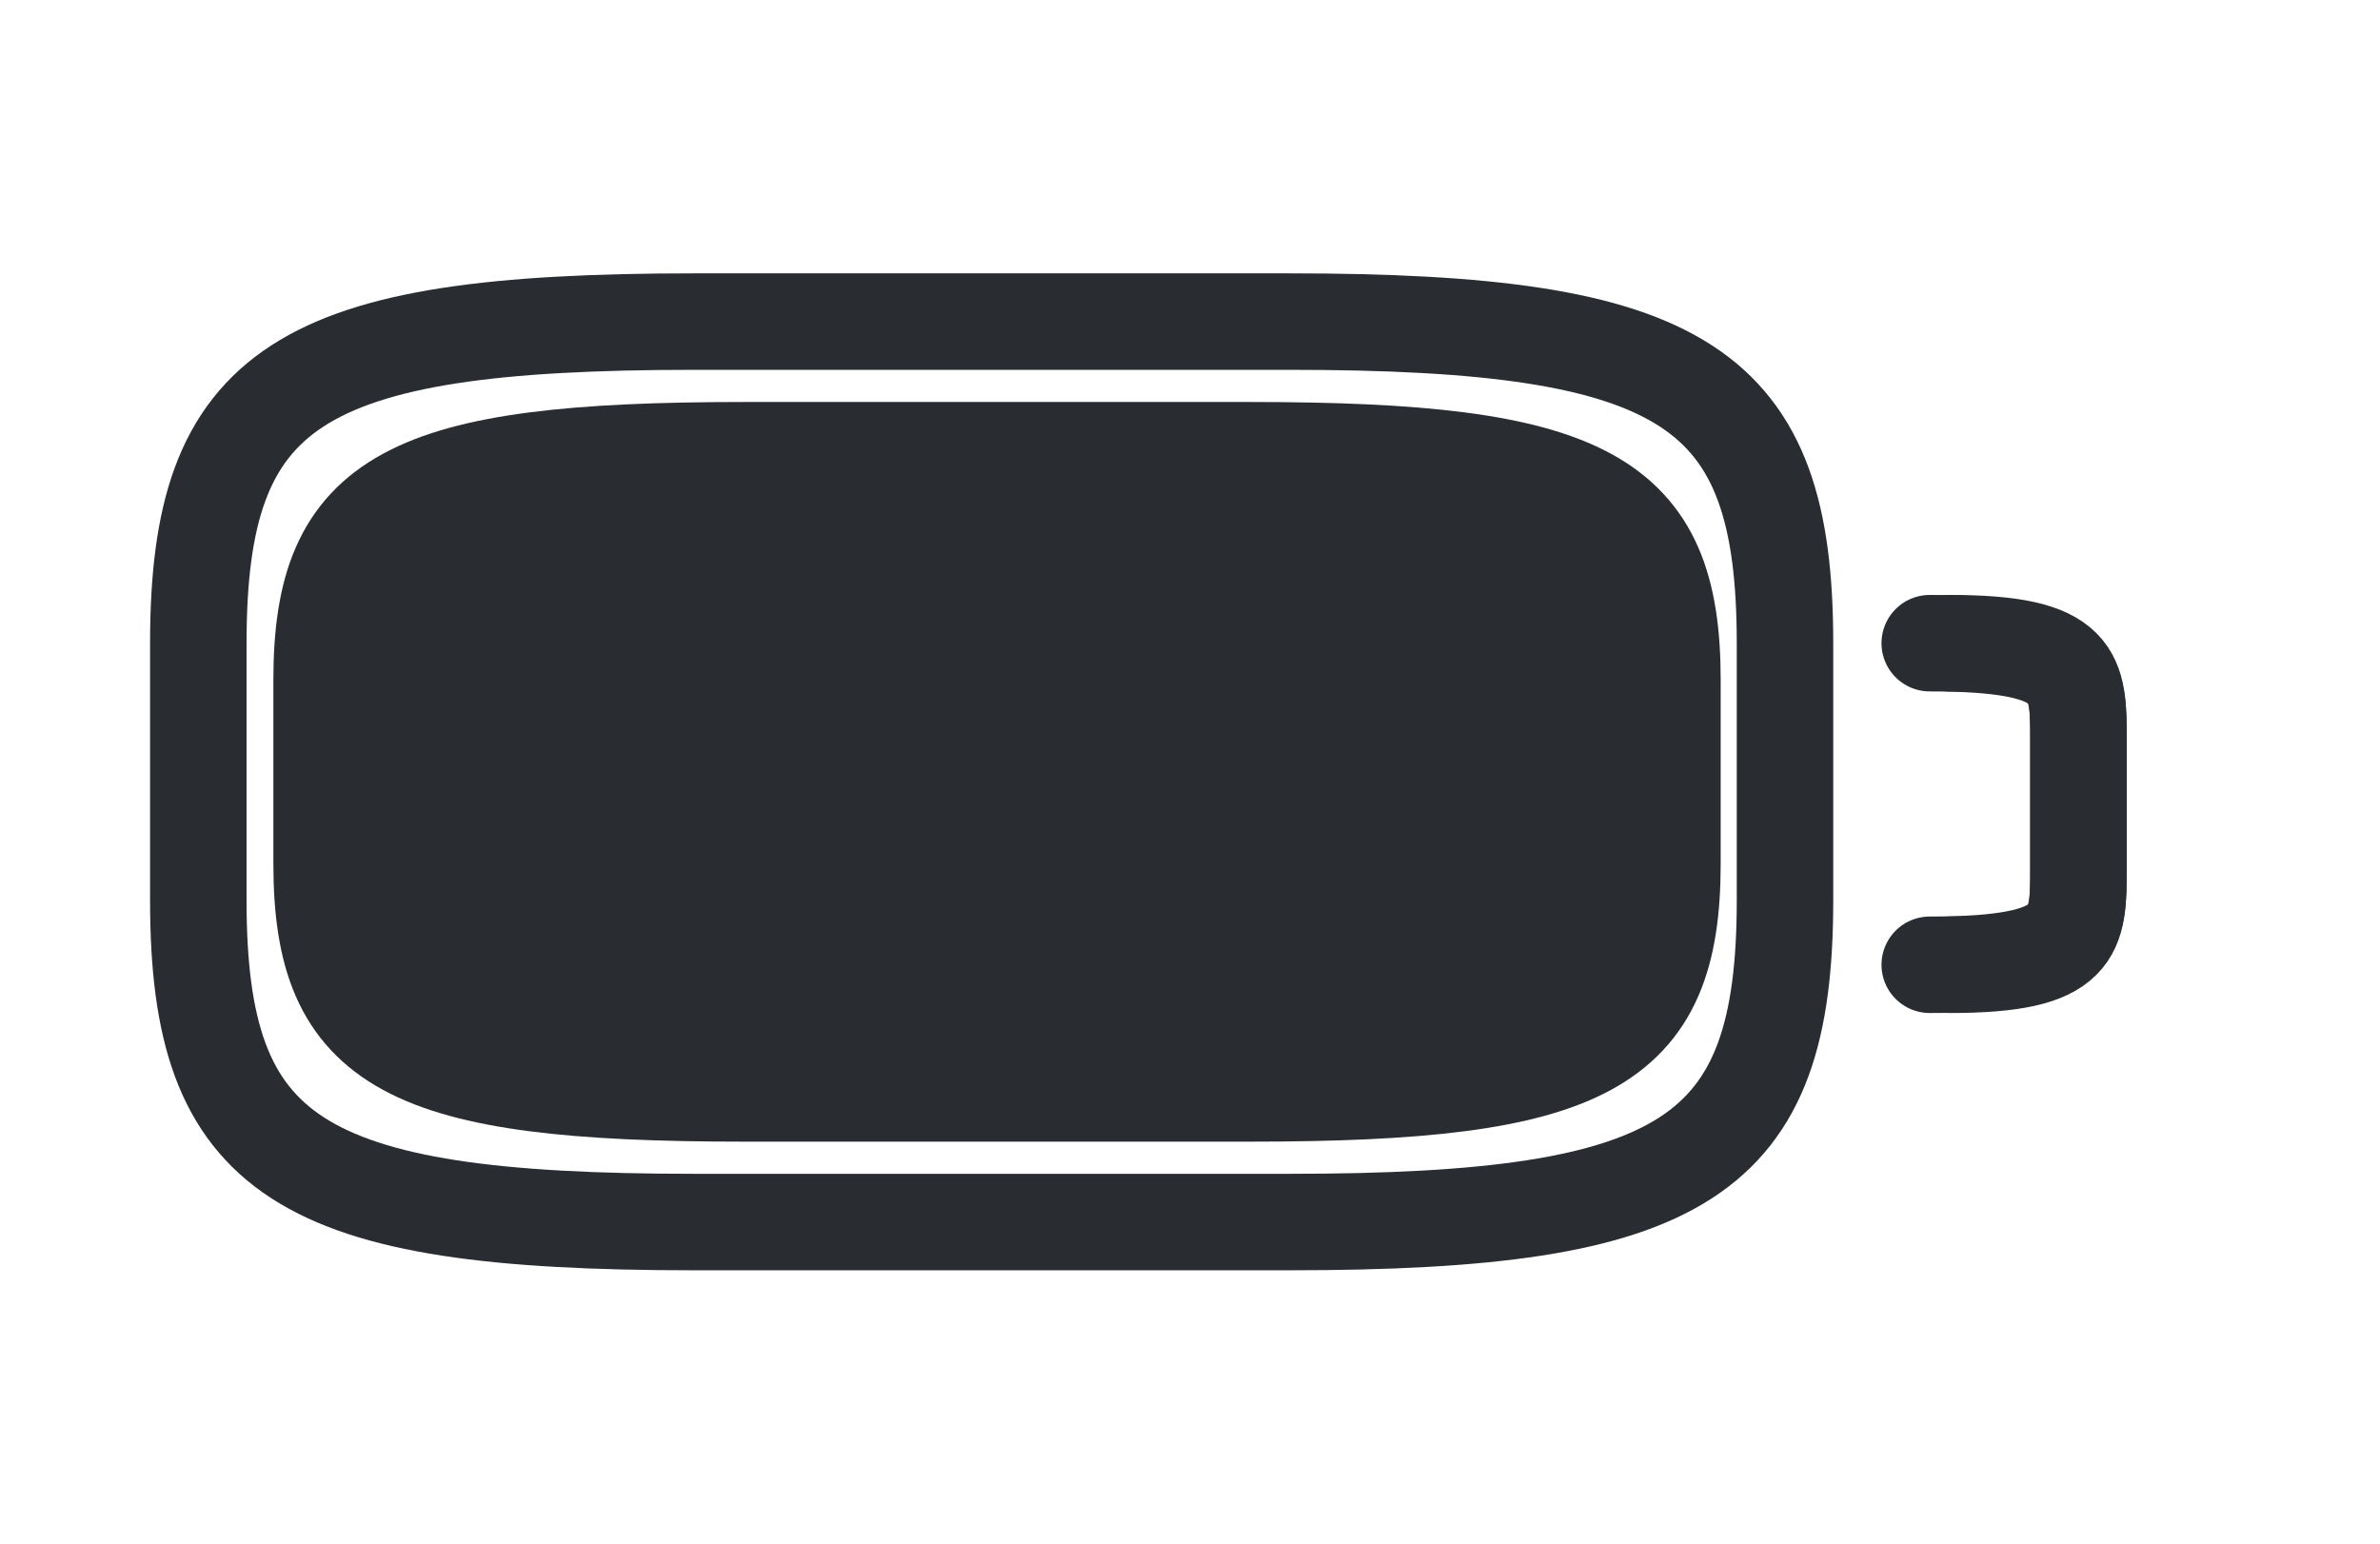
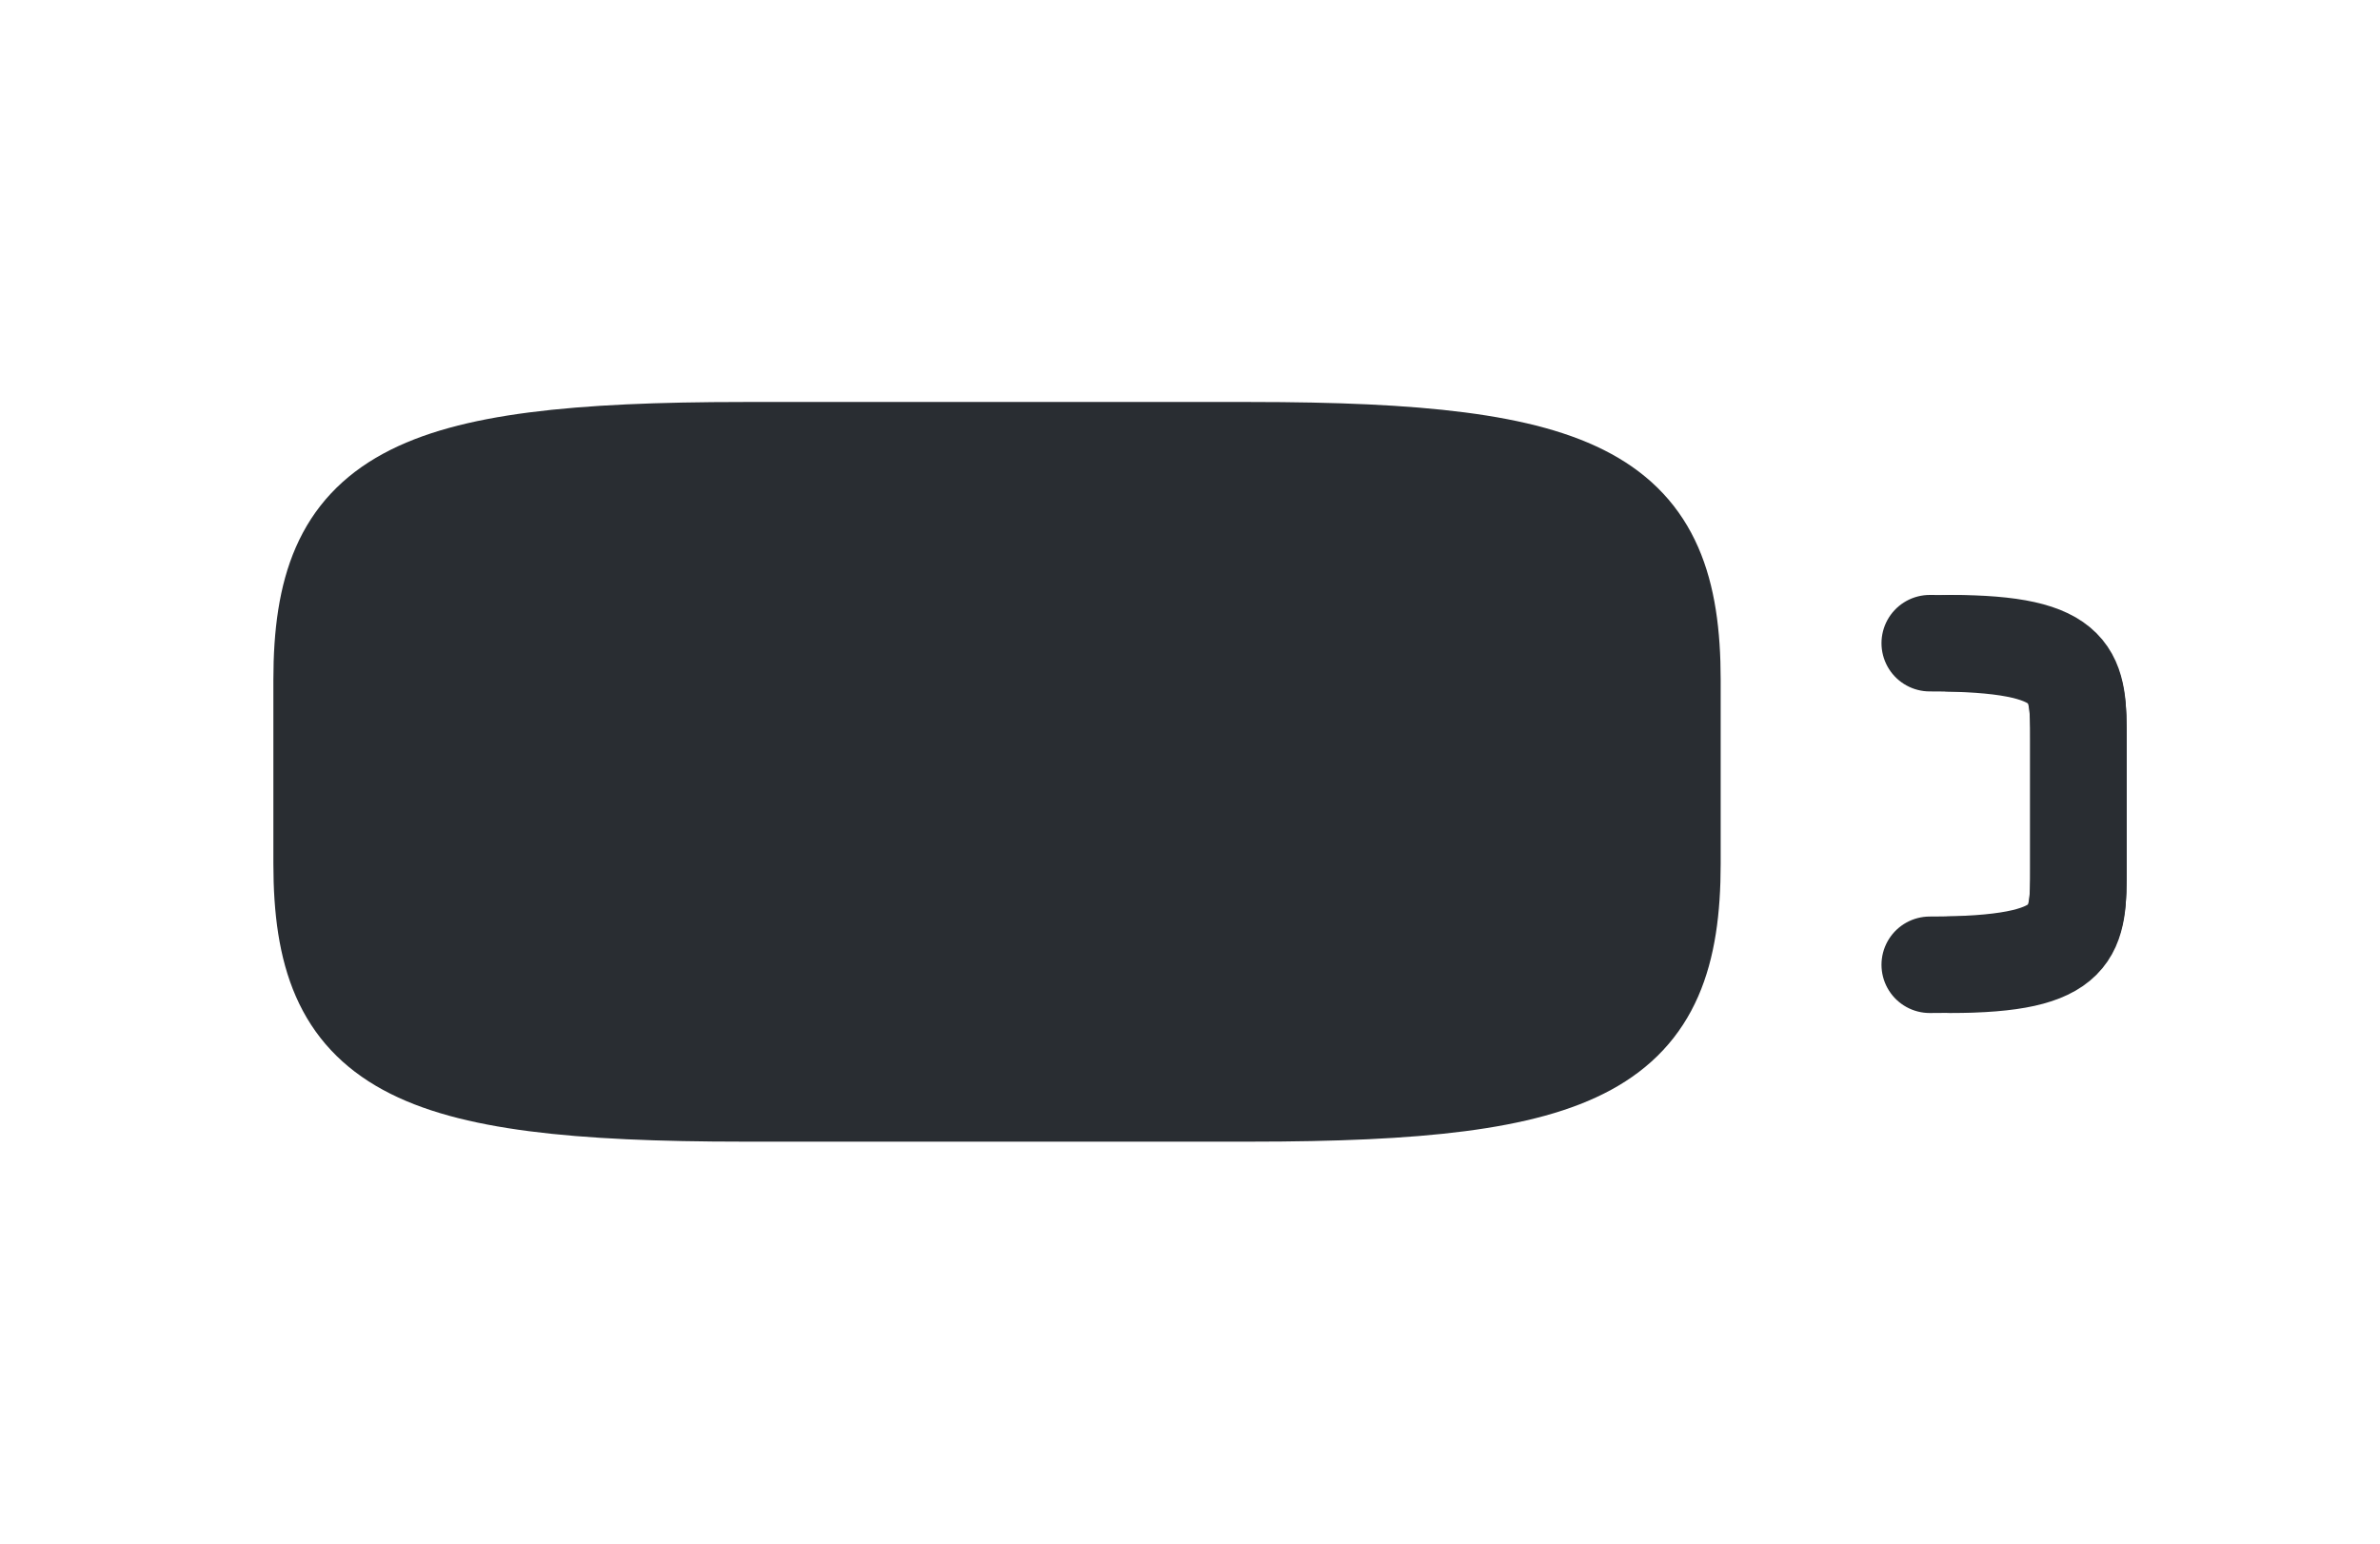
<svg xmlns="http://www.w3.org/2000/svg" width="37" height="24" viewBox="0 0 37 24" fill="none">
-   <path d="M20.042 19H10.792C4.625 19 3.083 18 3.083 14V10C3.083 6 4.625 5 10.792 5H20.042C26.208 5 27.75 6 27.75 10V14C27.75 18 26.208 19 20.042 19Z" stroke="#292D32" stroke-width="1.5" stroke-linecap="round" stroke-linejoin="round" />
  <path d="M30 10C32.312 10 32.312 10.5 32.312 11.5V13.5C32.312 14.5 32.312 15 30 15" stroke="#292D32" stroke-width="1.5" stroke-linecap="round" stroke-linejoin="round" />
  <path d="M30.312 10C32.312 10 32.312 10.5 32.312 11.5V13.5C32.312 14.5 32.312 15 30.312 15" stroke="#292D32" stroke-width="1.5" stroke-linecap="round" stroke-linejoin="round" />
  <path d="M19.438 17H11.562C6.312 17 5 16.286 5 13.429V10.571C5 7.714 6.312 7 11.562 7H19.438C24.688 7 26 7.714 26 10.571V13.429C26 16.286 24.688 17 19.438 17Z" fill="#292D32" stroke="#292D32" stroke-width="1.5" stroke-linecap="round" stroke-linejoin="round" />
</svg>